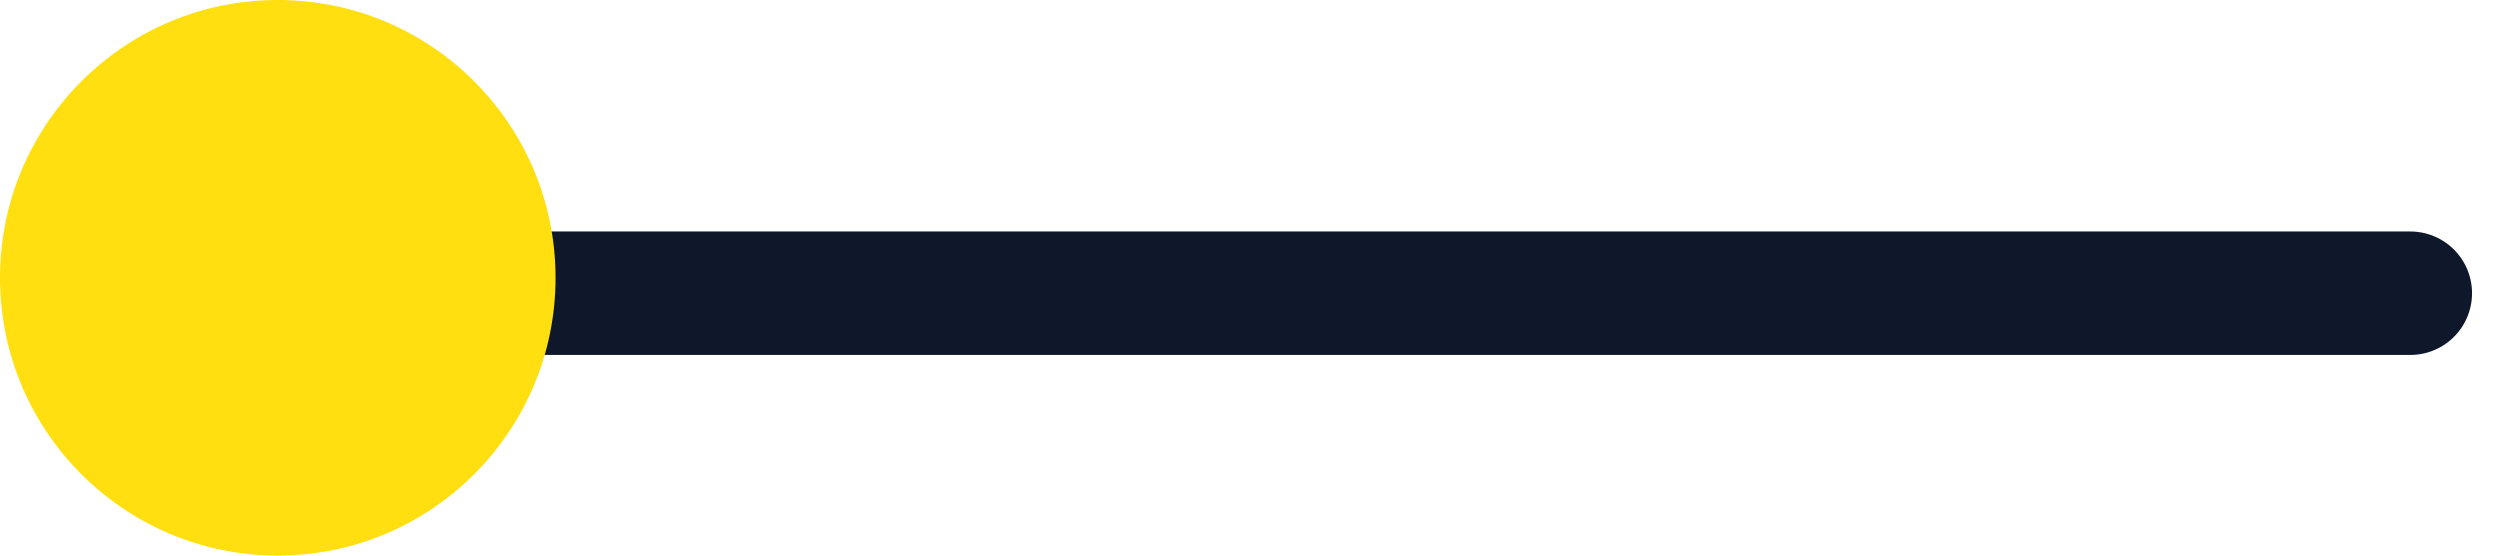
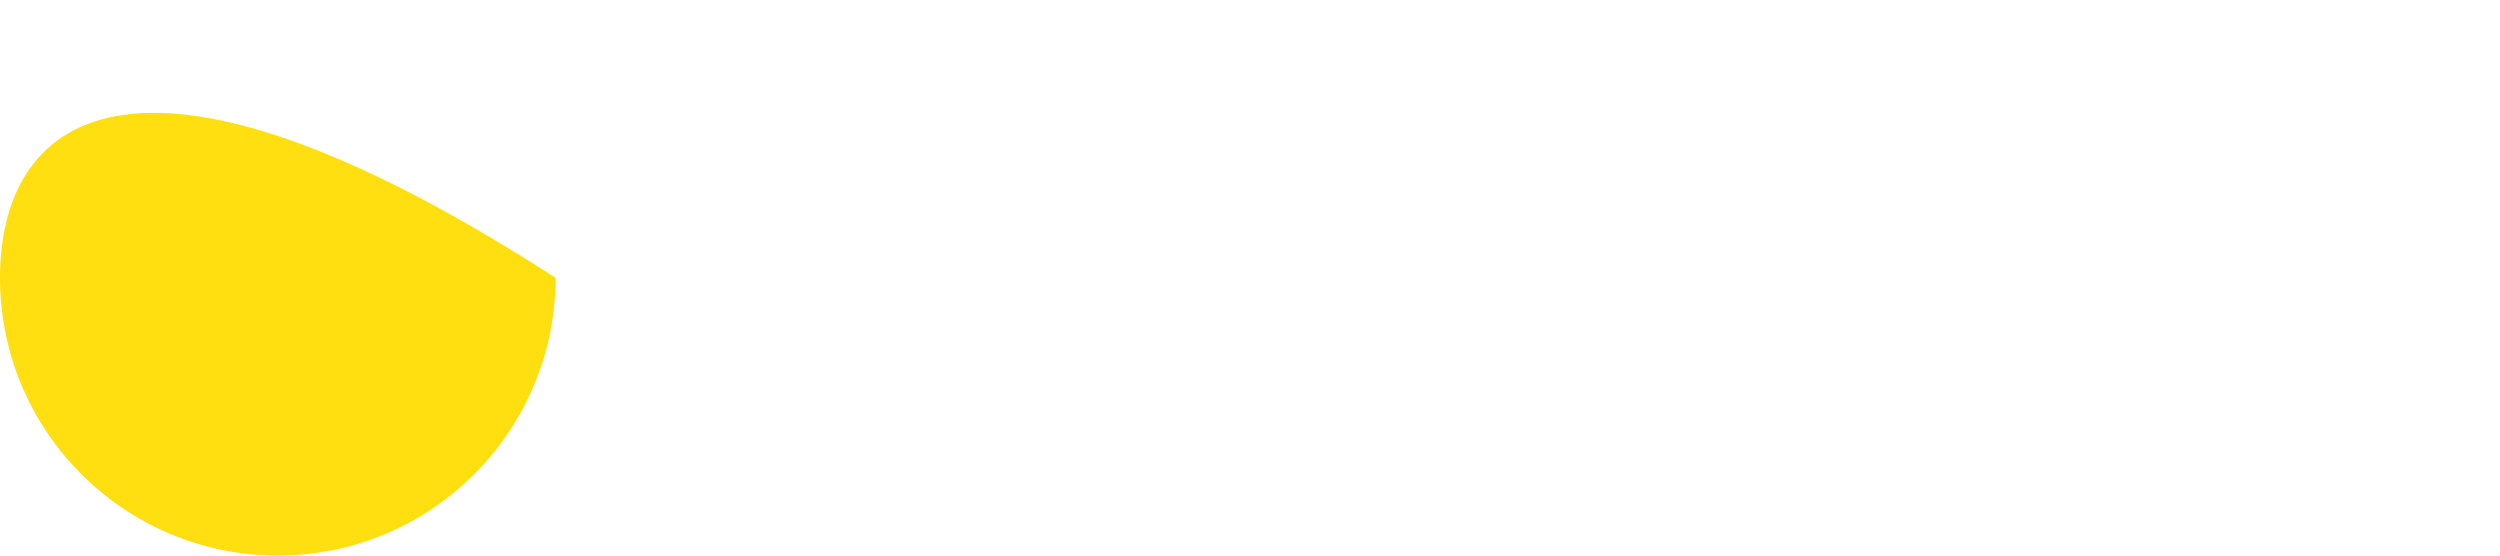
<svg xmlns="http://www.w3.org/2000/svg" width="81" height="18" viewBox="0 0 81 18" fill="none">
-   <path d="M78.094 9.5L8.994 9.5" stroke="#0F172A" stroke-width="4" stroke-linecap="round" />
-   <path d="M9 18C13.971 18 18 13.971 18 9C18 4.029 13.971 0 9 0C4.029 0 0 4.029 0 9C0 13.971 4.029 18 9 18Z" fill="#FFDF0F" />
+   <path d="M9 18C13.971 18 18 13.971 18 9C4.029 0 0 4.029 0 9C0 13.971 4.029 18 9 18Z" fill="#FFDF0F" />
</svg>